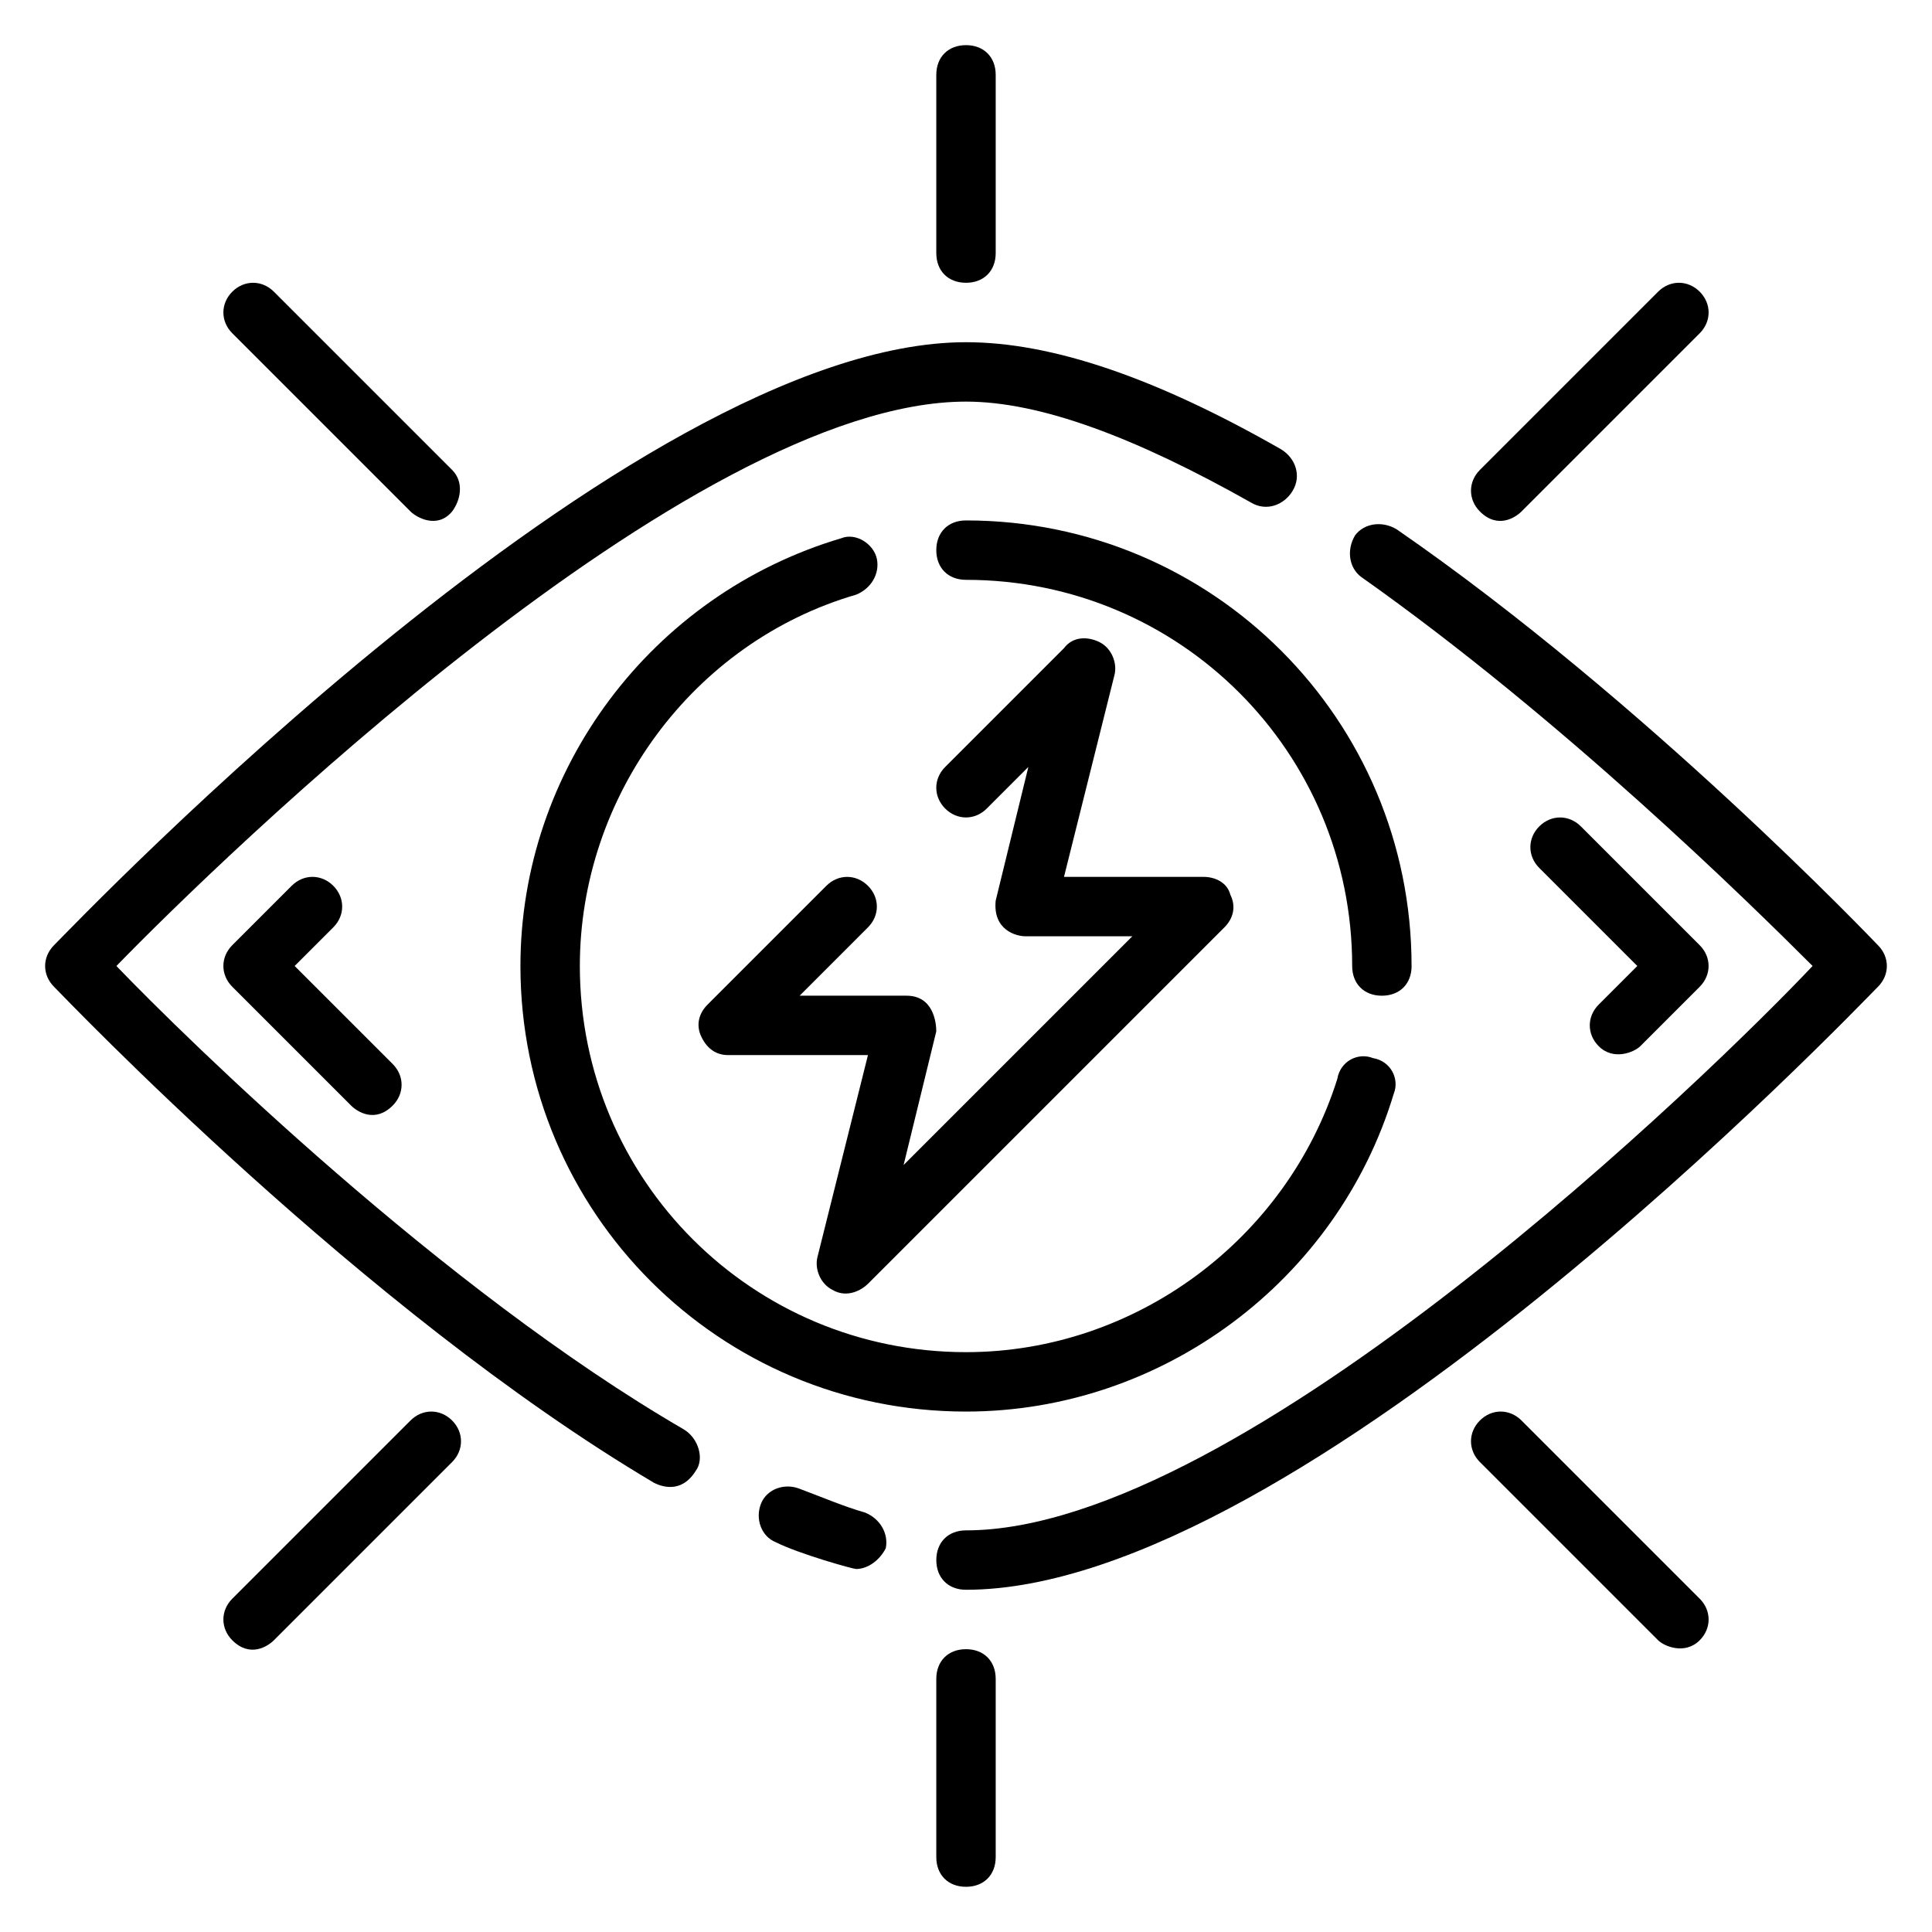
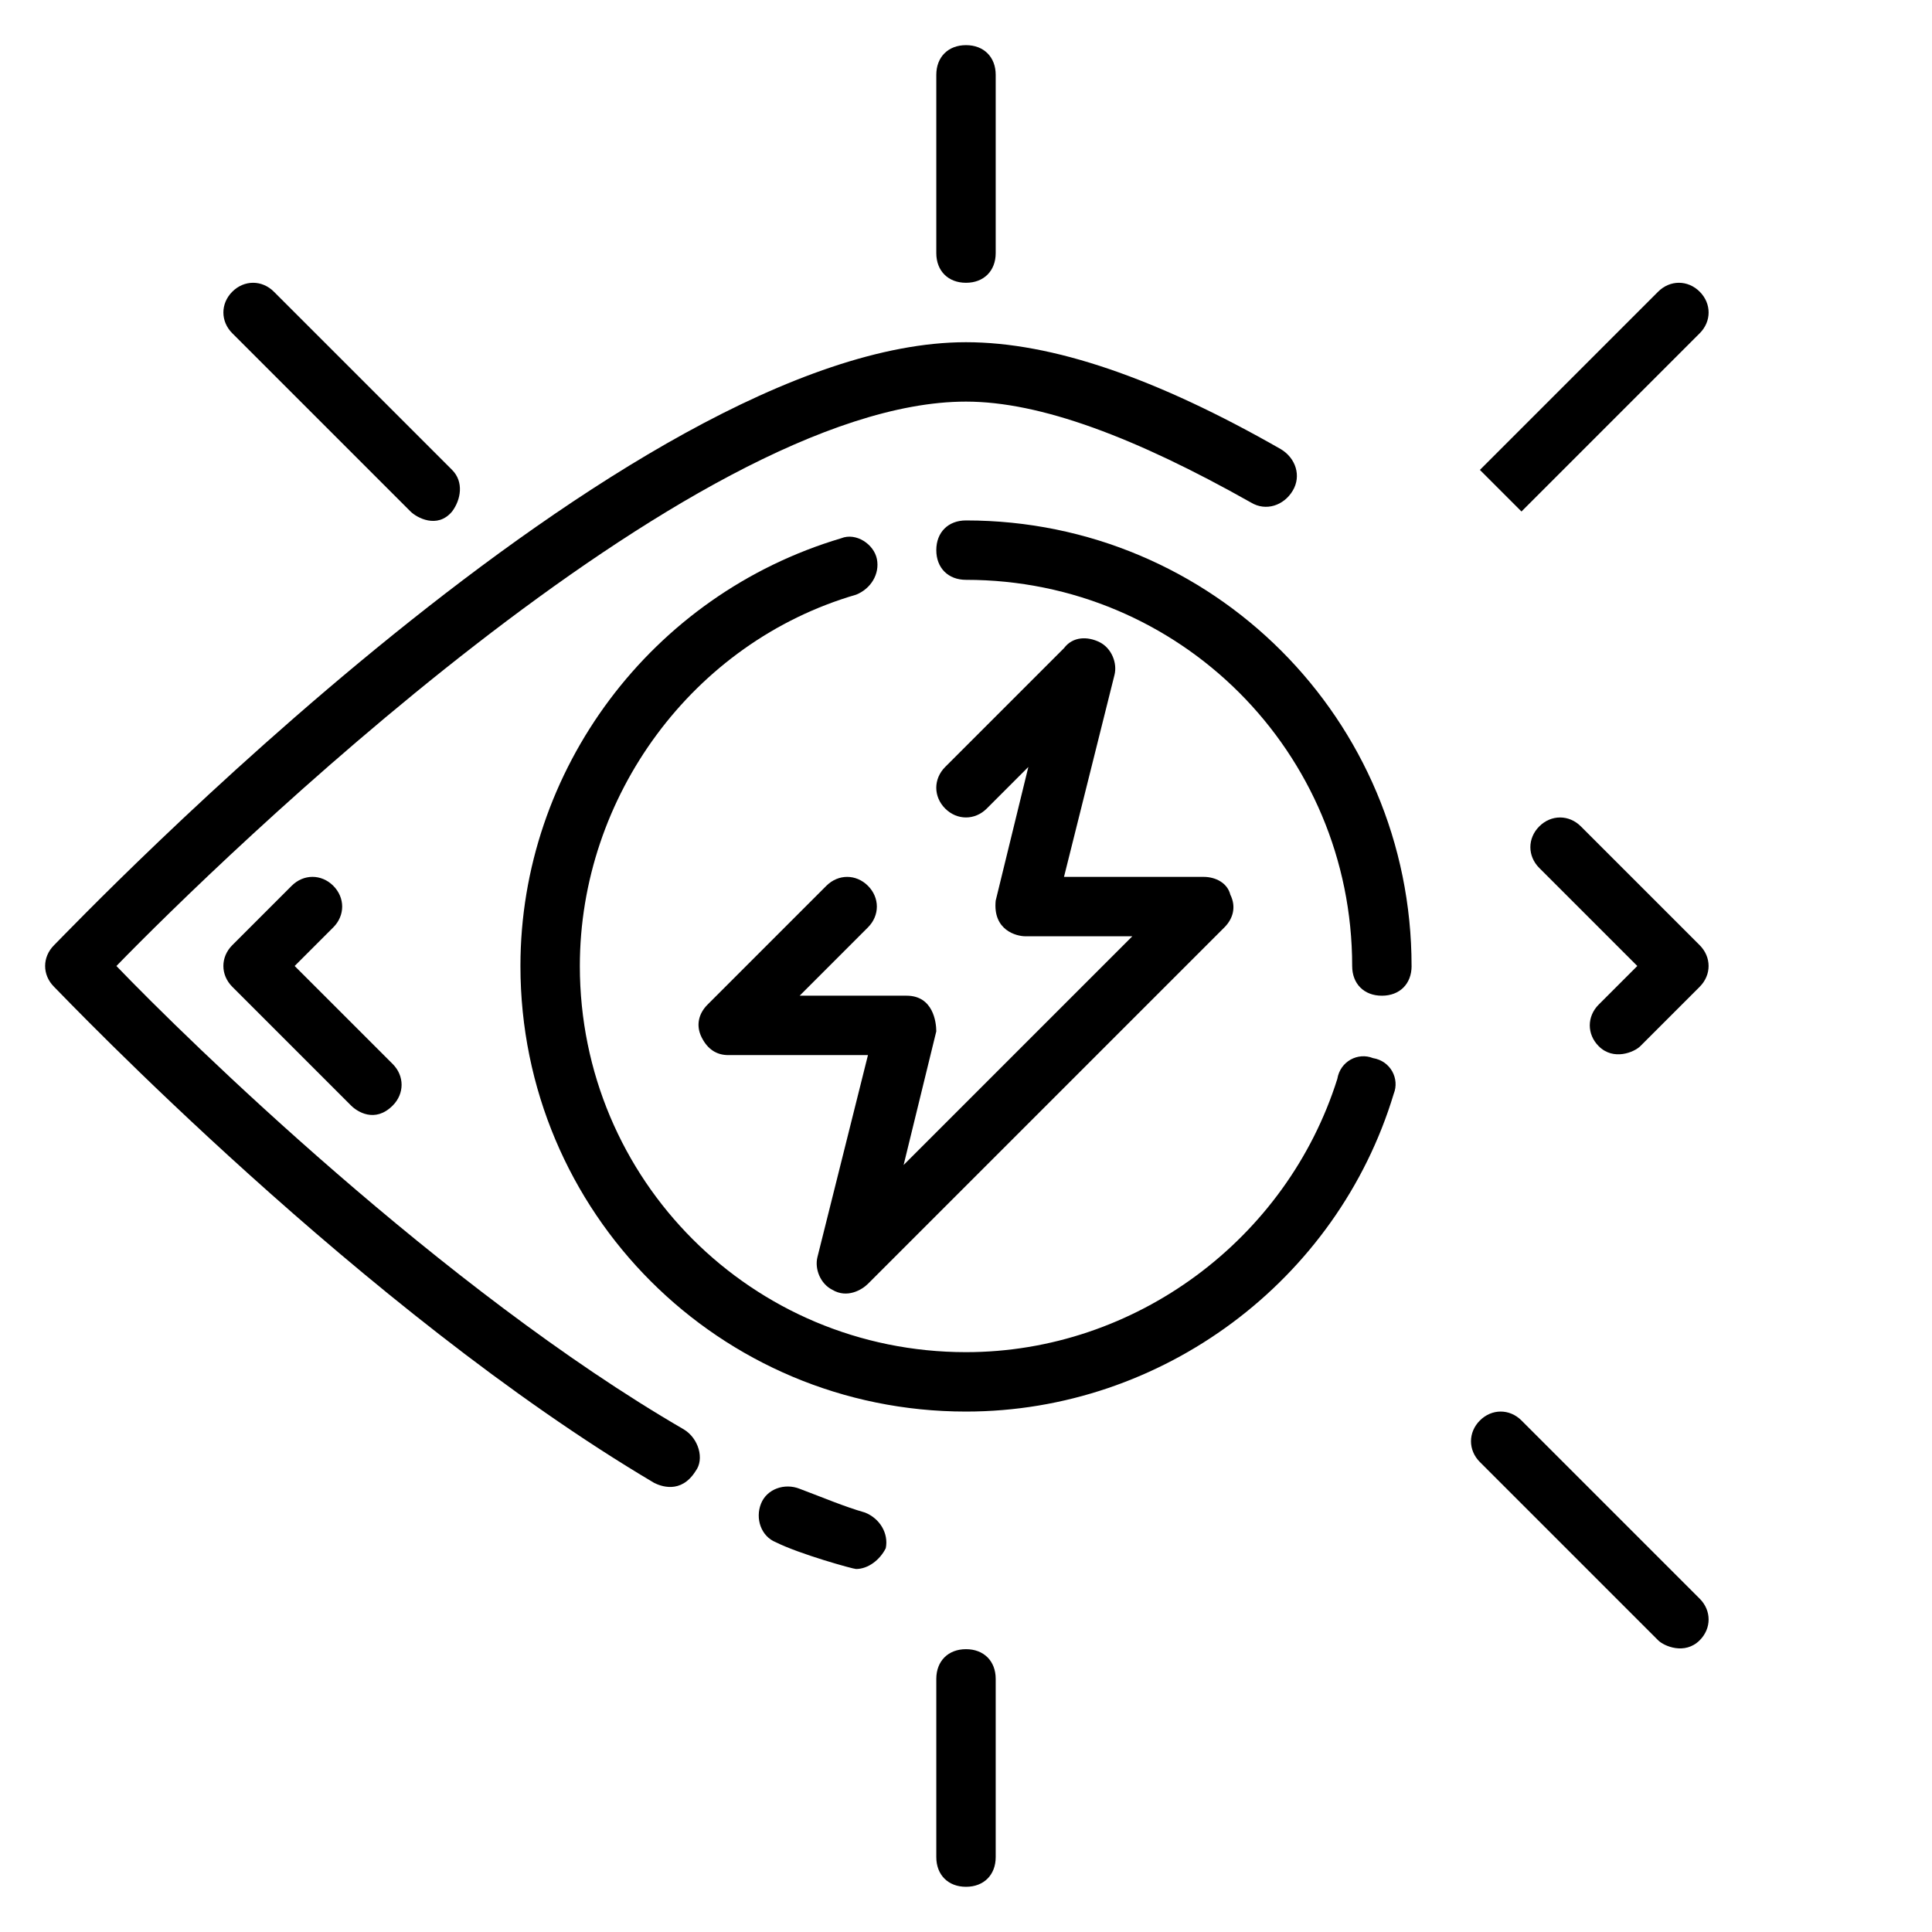
<svg xmlns="http://www.w3.org/2000/svg" fill="#000000" width="800px" height="800px" version="1.1" viewBox="144 144 512 512">
  <g>
-     <path d="m641.67 394.49c-0.789-0.789-61.402-64.551-127.53-110.21-3.938-2.363-8.66-1.574-11.02 1.574-2.363 3.938-1.574 8.66 1.574 11.02 53.531 37.785 103.12 86.594 119.66 103.12-25.977 27.551-151.14 149.57-224.35 149.57-4.723 0-7.871 3.148-7.871 7.871s3.148 7.871 7.871 7.871c88.953 0 235.38-153.5 241.67-159.8 3.148-3.148 3.148-7.871-0.004-11.02z" />
    <path d="m325.21 522.8c-63.766-36.996-131.46-103.12-150.36-122.8 26.766-27.555 151.93-149.57 225.14-149.57 19.68 0 44.871 9.445 75.57 26.766 3.938 2.363 8.66 0.789 11.02-3.148 2.363-3.938 0.789-8.66-3.148-11.02-33.062-18.895-60.613-28.34-83.441-28.34-88.957 0-235.38 153.5-241.67 159.8-3.148 3.148-3.148 7.871 0 11.02 3.148 3.148 81.867 85.805 159.02 131.46 1.574 0.789 7.086 3.148 11.02-3.148 2.363-3.144 0.785-8.656-3.148-11.02z" />
    <path d="m373.23 544.84c-5.512-1.574-11.02-3.938-17.32-6.297-3.938-1.574-8.66 0-10.234 3.938-1.574 3.938 0 8.66 3.938 10.234 6.297 3.148 20.469 7.086 21.254 7.086 3.148 0 6.297-2.363 7.871-5.512 0.789-3.938-1.574-7.875-5.508-9.449z" />
    <path d="m366.94 286.64c-50.383 14.957-85.02 61.402-85.02 113.36 0 65.336 52.742 118.08 118.08 118.08 51.957 0 98.398-34.637 113.36-84.23 1.574-3.938-0.789-8.66-5.512-9.445-3.938-1.574-8.66 0.789-9.445 5.512-13.383 42.504-53.531 72.418-98.398 72.418-56.68 0-102.34-45.656-102.34-102.34 0-44.871 29.914-85.805 73.211-98.398 3.938-1.574 6.297-5.512 5.512-9.445-0.793-3.941-5.516-7.09-9.449-5.516z" />
    <path d="m518.08 400c0-65.336-52.742-118.08-118.08-118.08-4.723 0-7.871 3.148-7.871 7.871 0 4.723 3.148 7.871 7.871 7.871 56.68 0 102.34 45.656 102.34 102.34 0 4.723 3.148 7.871 7.871 7.871 4.727 0.004 7.875-3.144 7.875-7.867z" />
    <path d="m567.67 421.25c3.938 3.938 9.445 1.574 11.02 0l15.742-15.742c3.148-3.148 3.148-7.871 0-11.02l-31.488-31.488c-3.148-3.148-7.871-3.148-11.02 0-3.148 3.148-3.148 7.871 0 11.02l25.977 25.977-10.234 10.234c-3.144 3.148-3.144 7.871 0.004 11.02z" />
    <path d="m232.32 378.74c-3.148-3.148-7.871-3.148-11.02 0l-15.742 15.742c-3.148 3.148-3.148 7.871 0 11.02l31.488 31.488c1.574 1.574 6.297 4.723 11.02 0 3.148-3.148 3.148-7.871 0-11.02l-25.98-25.973 10.234-10.234c3.148-3.148 3.148-7.871 0-11.023z" />
    <path d="m400 218.94c4.723 0 7.871-3.148 7.871-7.871v-47.234c0-4.723-3.148-7.871-7.871-7.871s-7.871 3.148-7.871 7.871v47.23c-0.004 4.727 3.144 7.875 7.871 7.875z" />
    <path d="m400 581.05c-4.723 0-7.871 3.148-7.871 7.871v47.23c0 4.723 3.148 7.871 7.871 7.871s7.871-3.148 7.871-7.871v-47.23c0-4.723-3.148-7.871-7.871-7.871z" />
-     <path d="m547.21 279.55 47.23-47.23c3.148-3.148 3.148-7.871 0-11.02-3.148-3.148-7.871-3.148-11.02 0l-47.23 47.23c-3.148 3.148-3.148 7.871 0 11.02 4.719 4.727 9.445 1.578 11.02 0z" />
+     <path d="m547.21 279.55 47.23-47.23c3.148-3.148 3.148-7.871 0-11.02-3.148-3.148-7.871-3.148-11.02 0l-47.23 47.23z" />
    <path d="m252.79 279.55c1.574 1.574 7.086 4.723 11.02 0 2.363-3.148 3.148-7.871 0-11.02l-47.23-47.23c-3.148-3.148-7.871-3.148-11.02 0-3.148 3.148-3.148 7.871 0 11.02z" />
-     <path d="m252.79 520.44-47.23 47.23c-3.148 3.148-3.148 7.871 0 11.02 4.723 4.723 9.445 1.574 11.02 0l47.23-47.23c3.148-3.148 3.148-7.871 0-11.02-3.148-3.148-7.871-3.148-11.02 0z" />
    <path d="m547.21 520.44c-3.148-3.148-7.871-3.148-11.02 0-3.148 3.148-3.148 7.871 0 11.02l47.23 47.23c1.574 1.574 7.086 3.938 11.02 0 3.148-3.148 3.148-7.871 0-11.02z" />
    <path d="m384.25 407.87h-28.34l18.105-18.105c3.148-3.148 3.148-7.871 0-11.02-3.148-3.148-7.871-3.148-11.02 0l-31.488 31.488c-2.363 2.363-3.148 5.512-1.574 8.66 1.574 3.144 3.938 4.719 7.086 4.719h37l-13.387 53.531c-0.789 3.148 0.789 7.086 3.938 8.66 3.938 2.363 7.871 0 9.445-1.574l94.465-94.465c2.363-2.363 3.148-5.512 1.574-8.66-0.785-3.148-3.934-4.723-7.082-4.723h-37l13.383-53.531c0.789-3.148-0.789-7.086-3.938-8.66-3.148-1.574-7.086-1.574-9.445 1.574l-31.488 31.488c-3.148 3.148-3.148 7.871 0 11.02 3.148 3.148 7.871 3.148 11.02 0l11.02-11.02-8.656 35.426c-0.789 7.871 5.512 9.445 7.871 9.445h28.34l-60.613 60.613 8.66-35.426c-0.004-2.356-0.789-9.441-7.875-9.441z" />
  </g>
</svg>